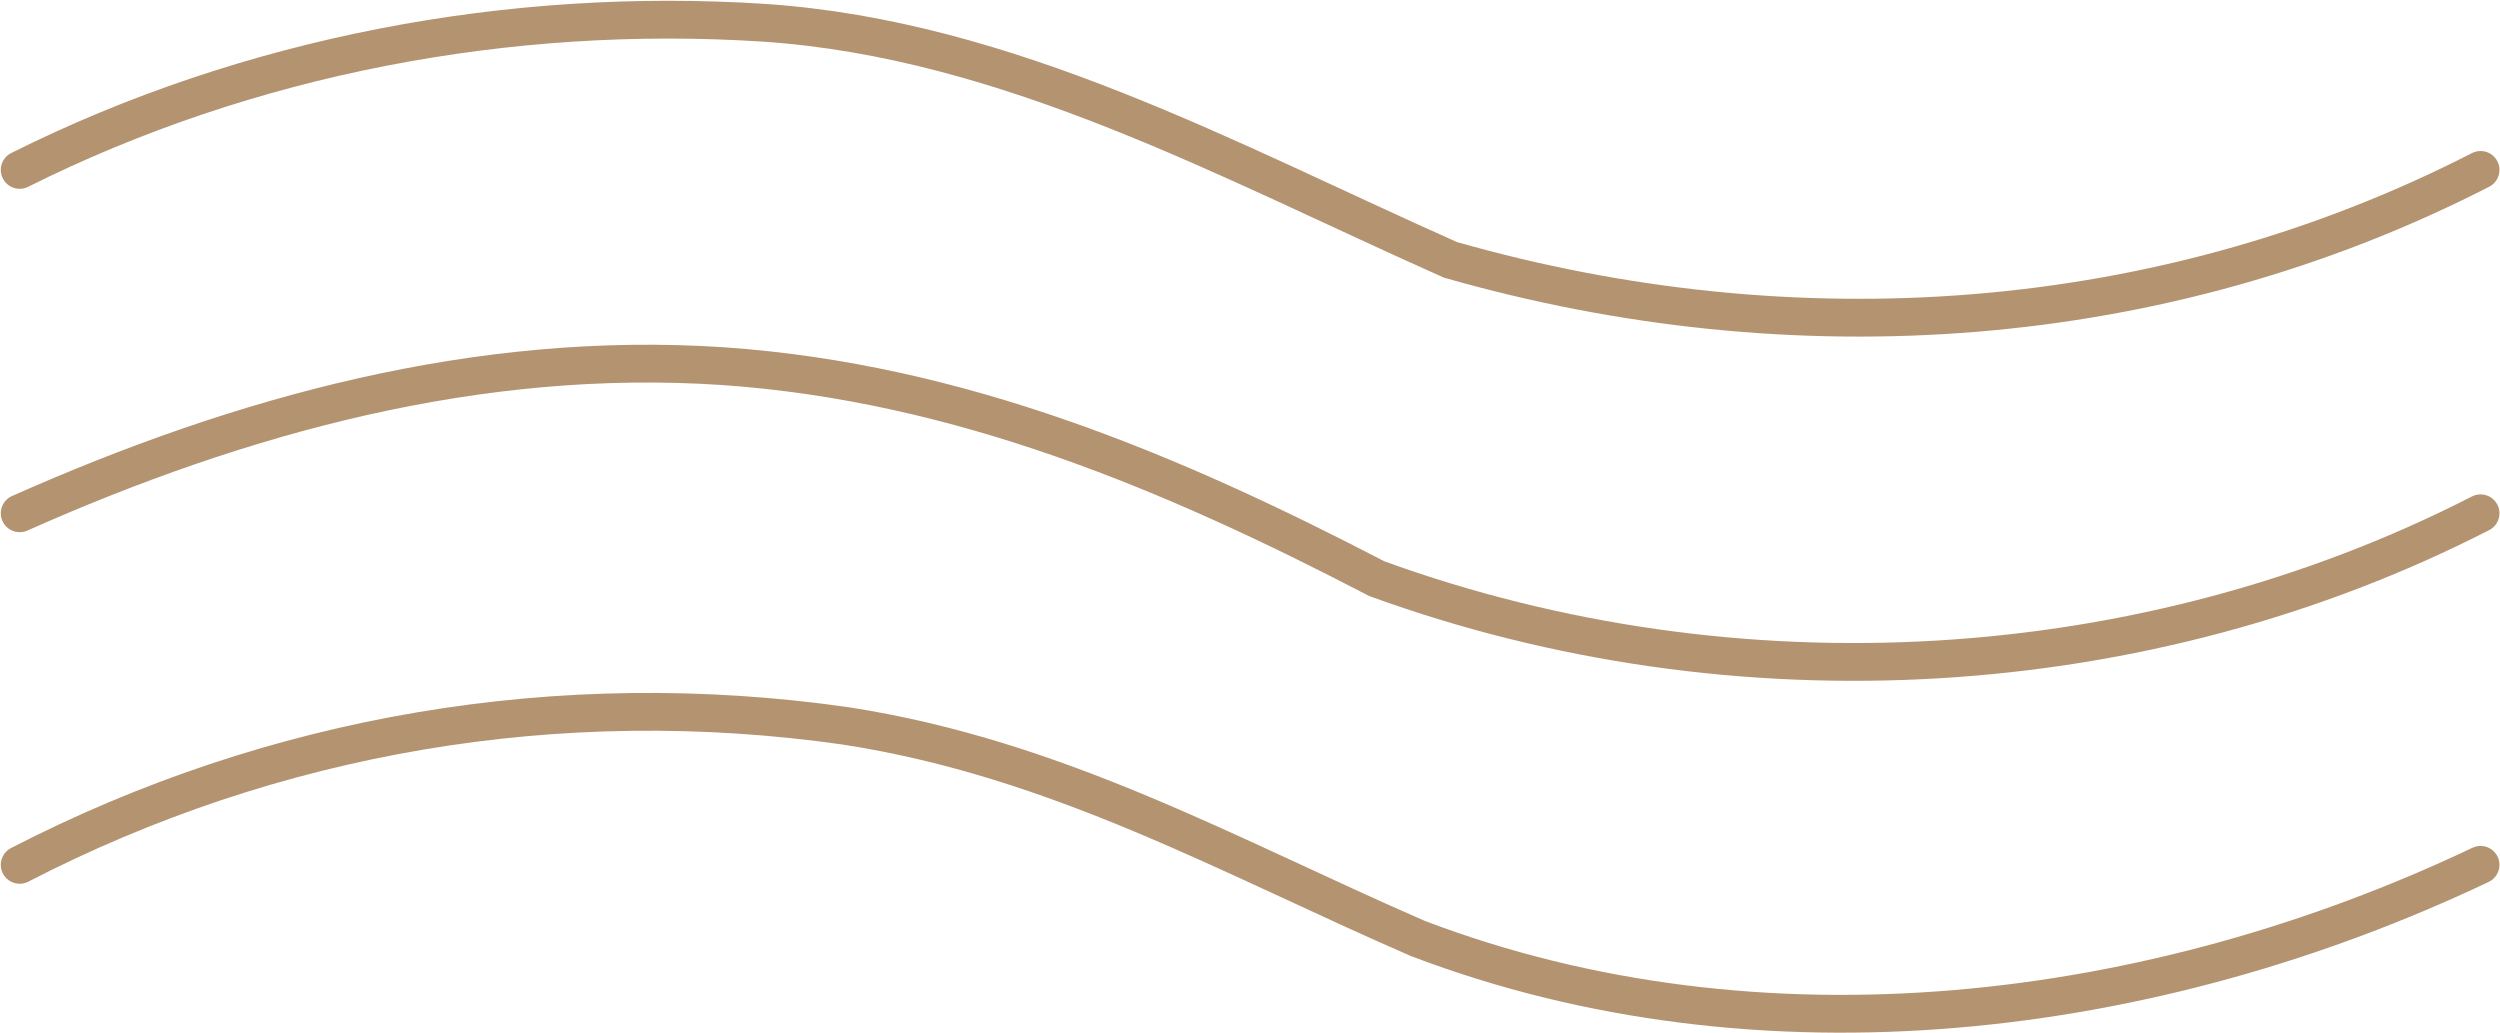
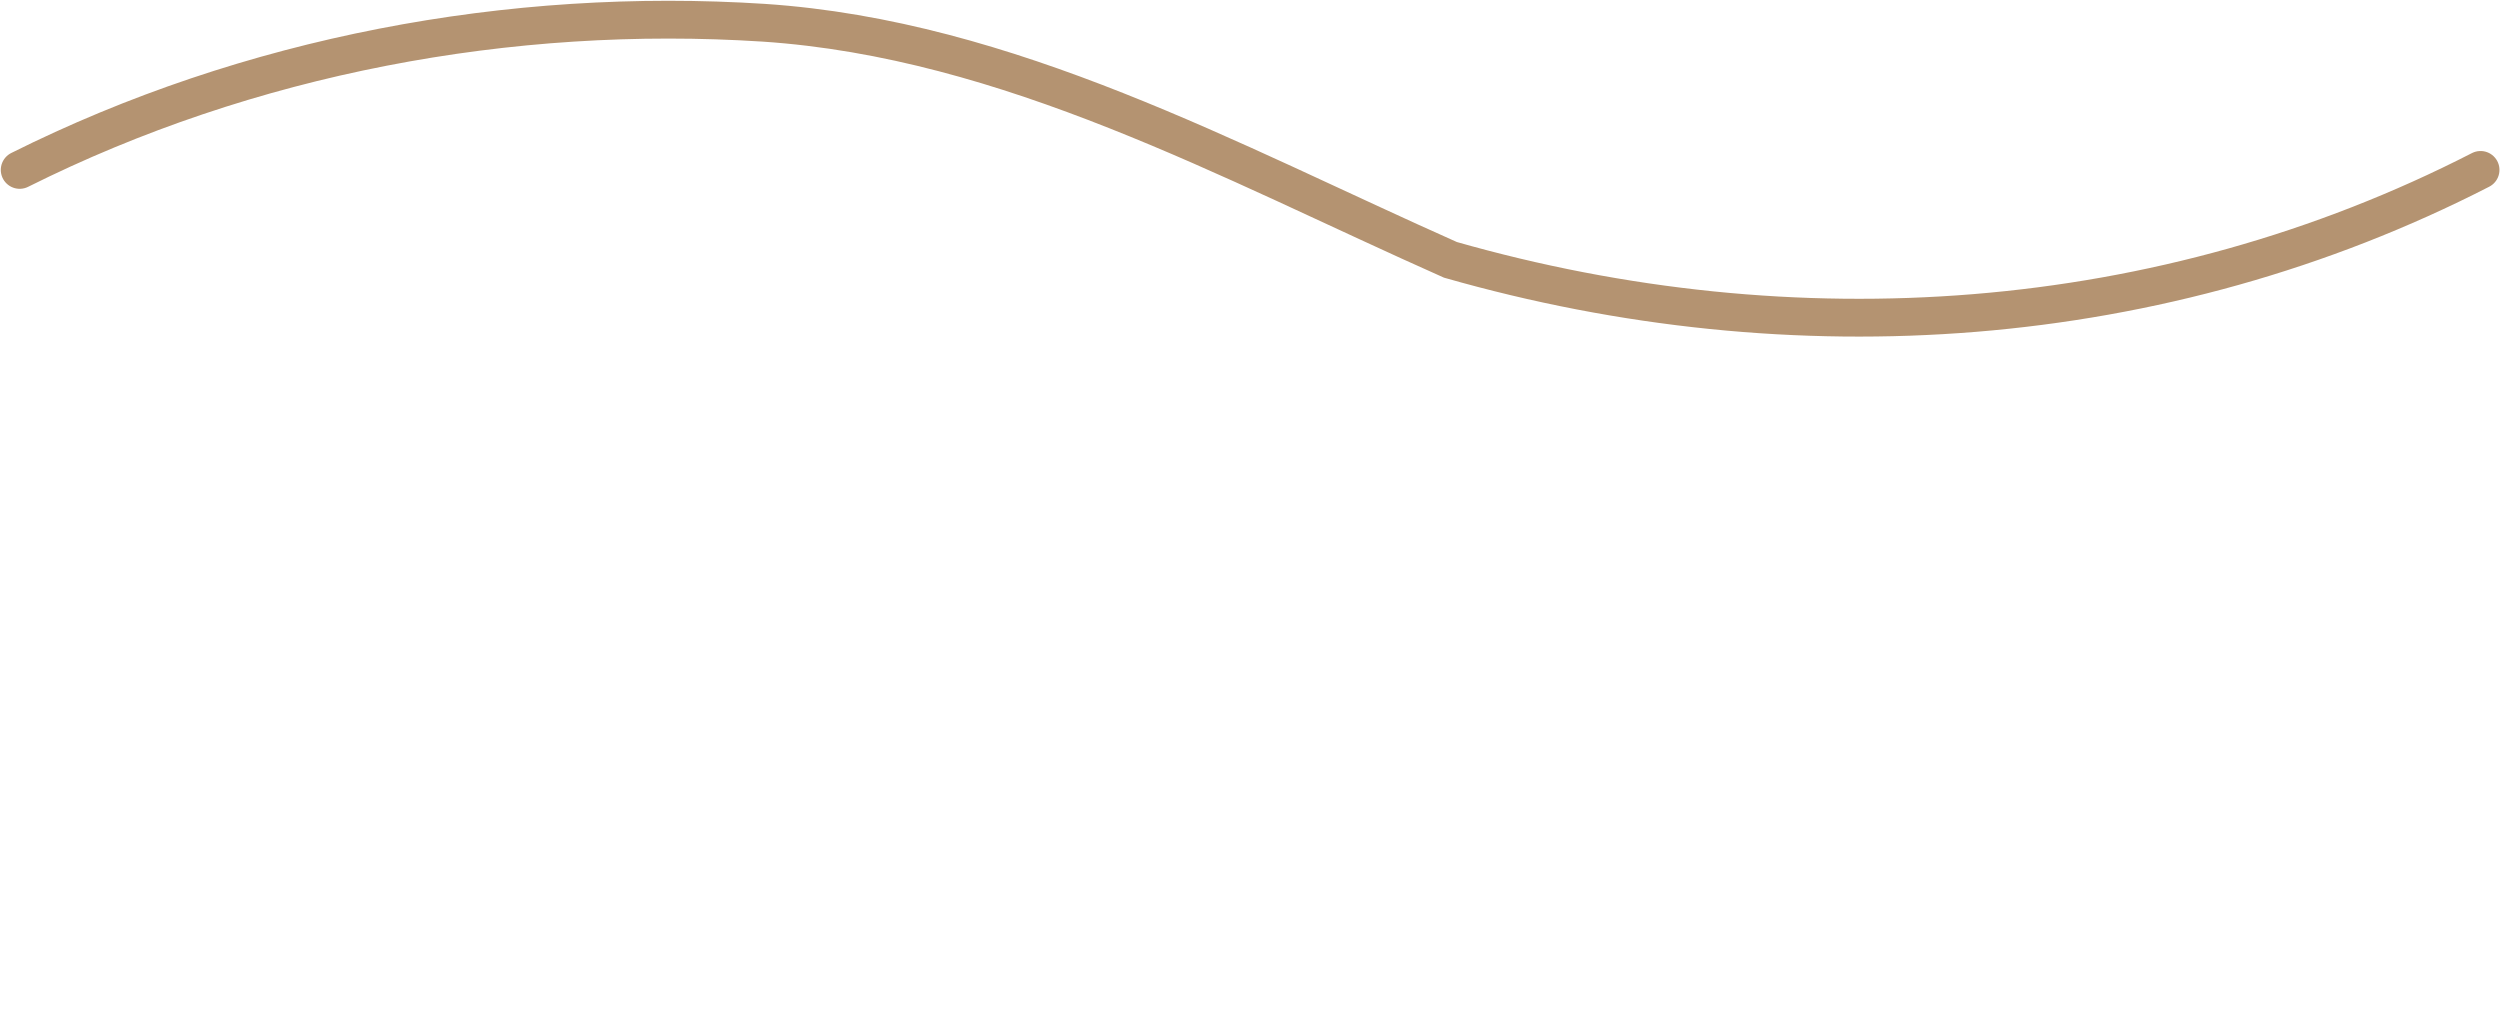
<svg xmlns="http://www.w3.org/2000/svg" width="254" height="105" viewBox="0 0 254 105" fill="none">
  <path d="M2 17.263C25.258 5.634 51.839 0.65 77.589 2.311C102.508 3.973 124.936 16.433 147.363 26.4C182.251 36.368 219.63 33.876 252.025 17.263" stroke="#B49371" stroke-width="3.84" stroke-miterlimit="10" stroke-linecap="round" />
-   <path d="M2 52.15C24.427 42.182 48.516 35.537 73.436 37.199C97.525 38.86 119.121 47.997 139.887 58.795C176.436 72.086 217.968 69.594 252.025 52.15" stroke="#B49371" stroke-width="3.84" stroke-miterlimit="10" stroke-linecap="round" />
-   <path d="M2 87.868C27.75 74.578 56.823 69.594 85.895 73.747C107.492 77.07 124.936 87.037 144.041 95.344C178.928 108.634 218.799 103.65 252.025 87.868" stroke="#B49371" stroke-width="3.84" stroke-miterlimit="10" stroke-linecap="round" />
</svg>